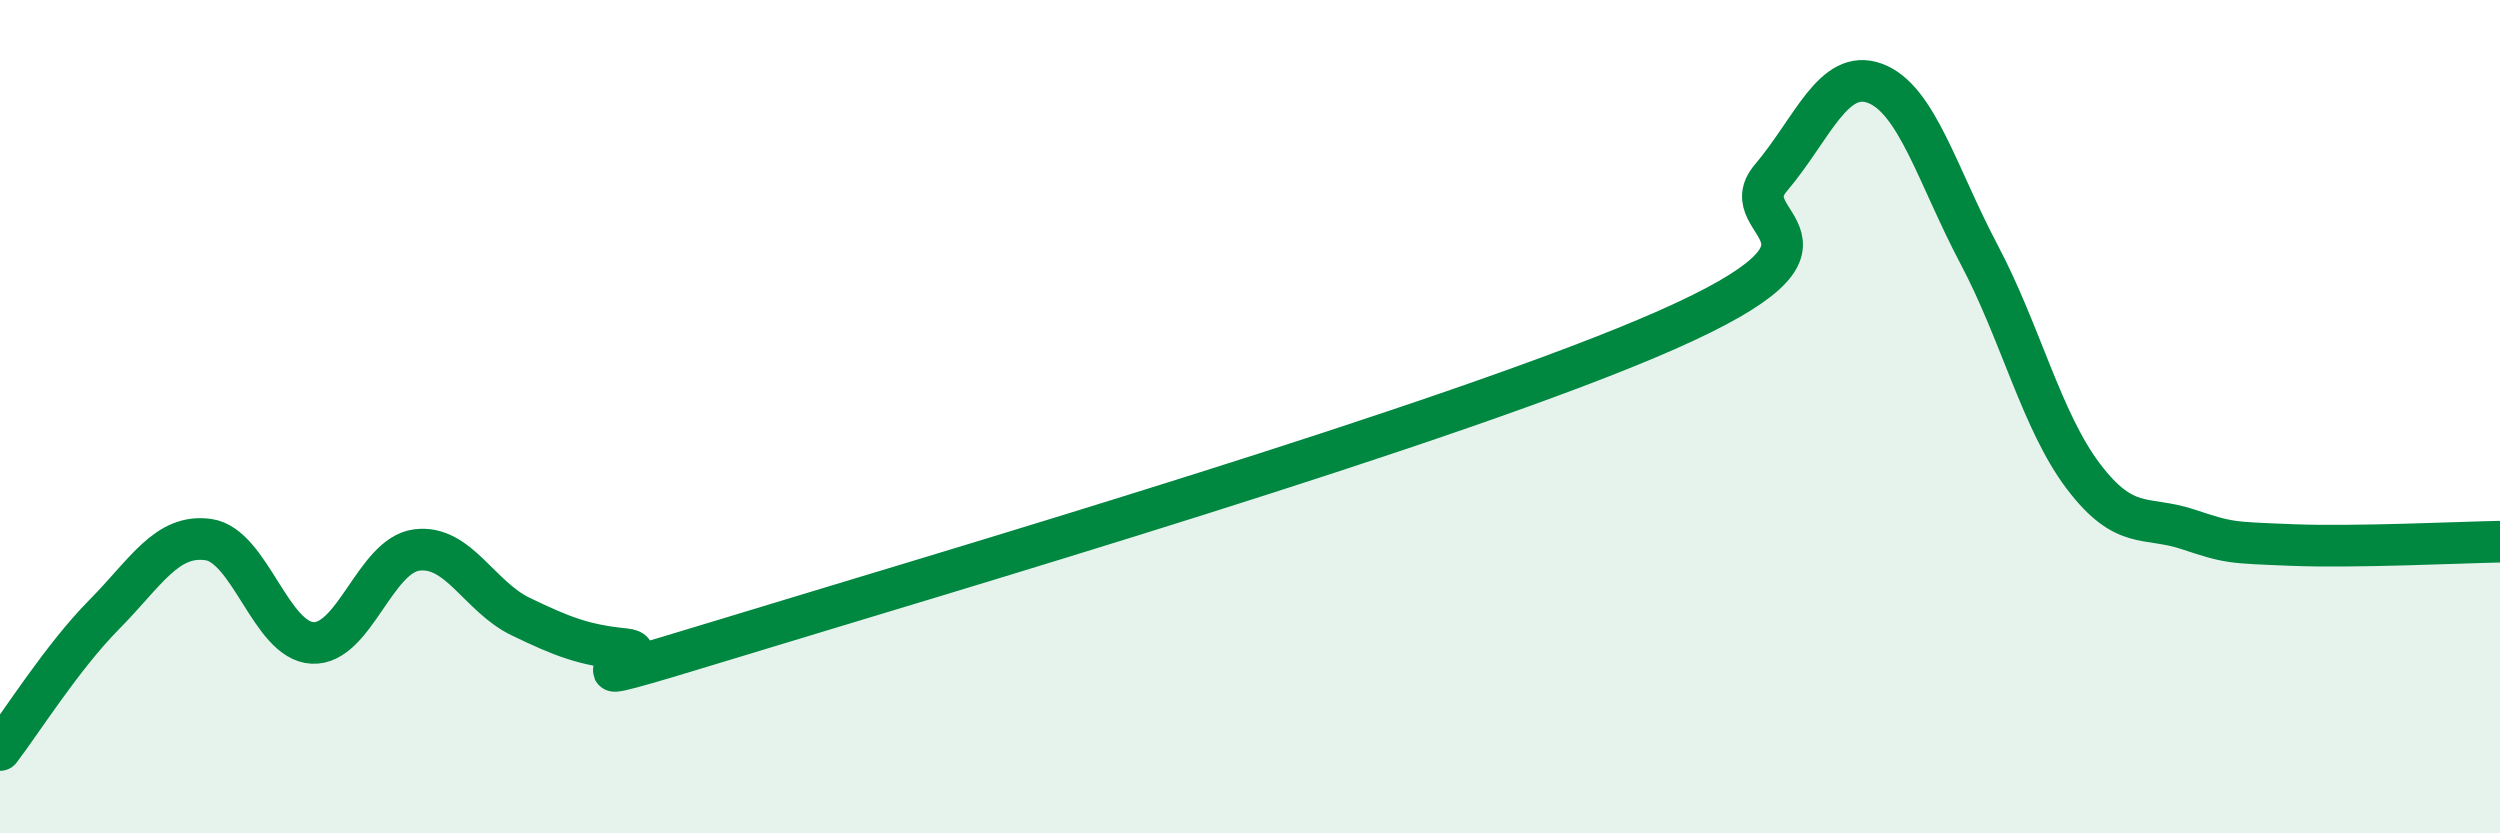
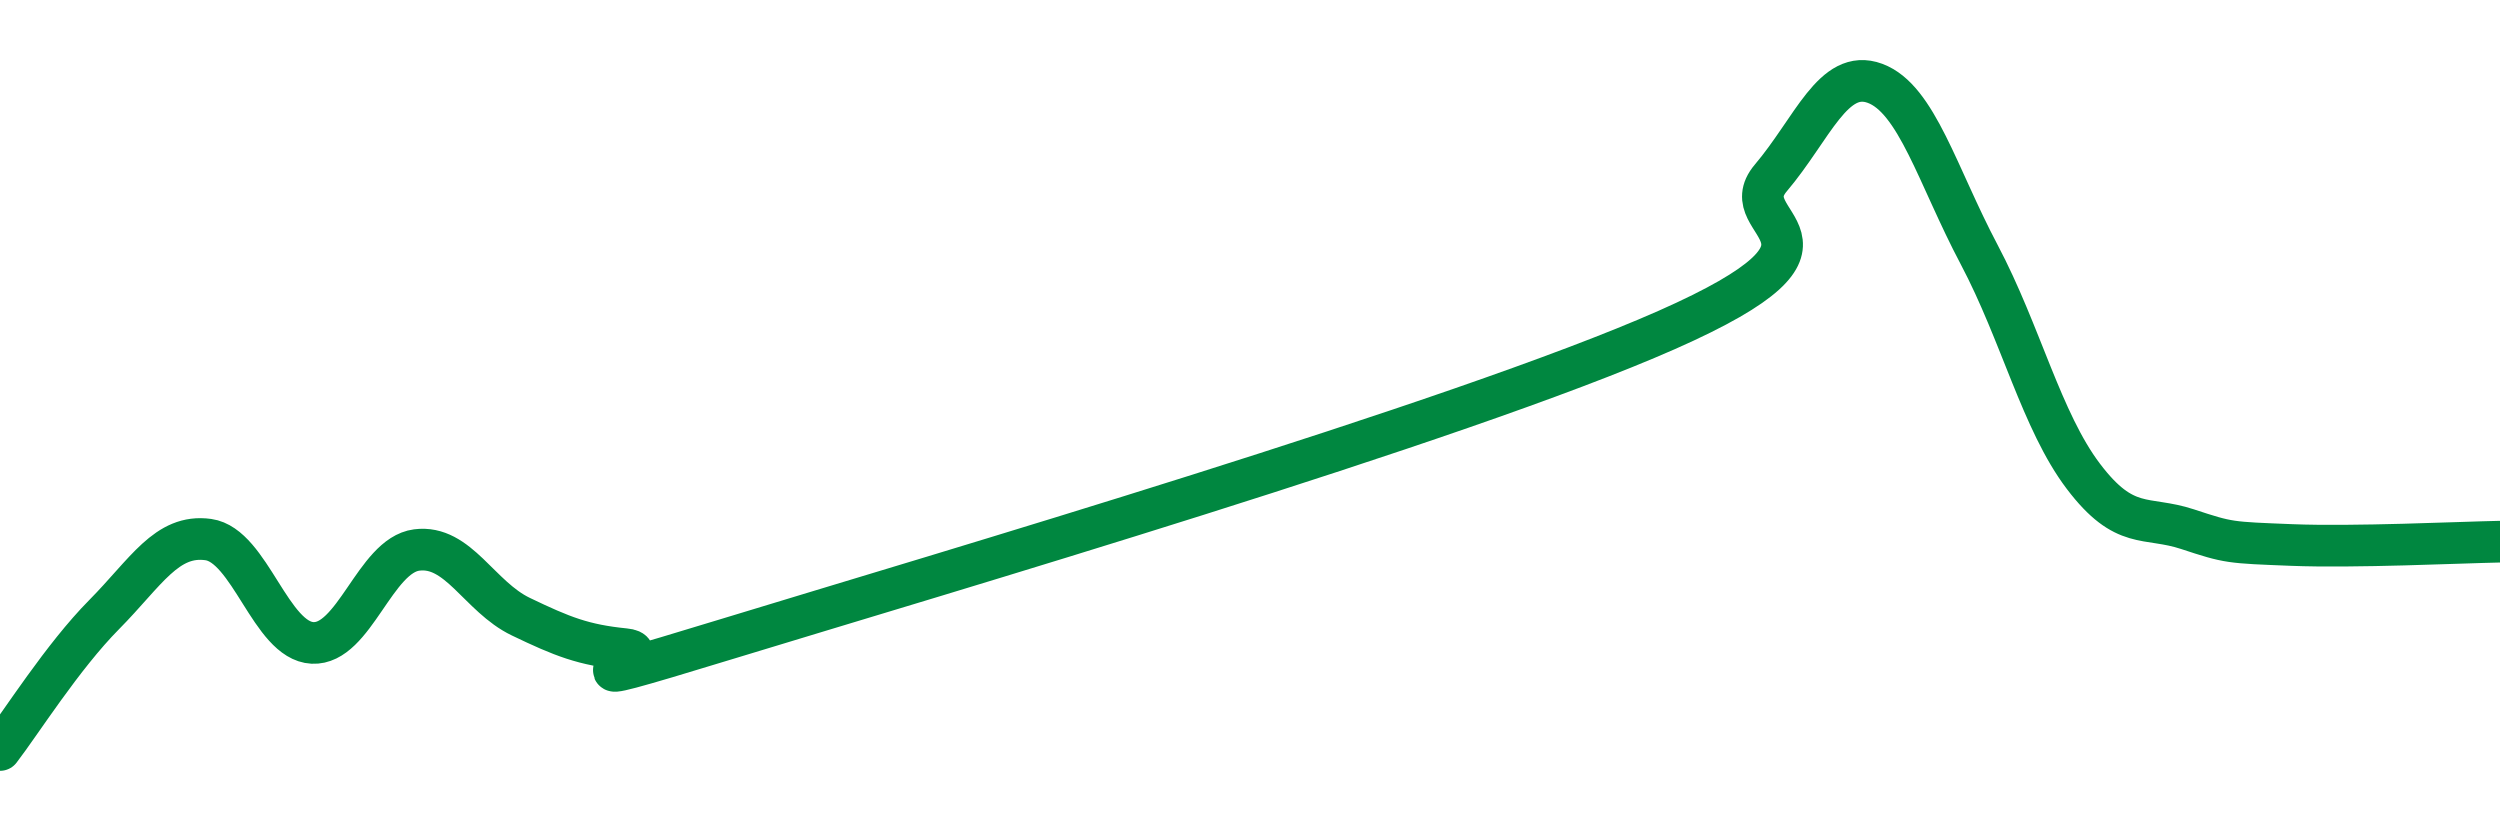
<svg xmlns="http://www.w3.org/2000/svg" width="60" height="20" viewBox="0 0 60 20">
-   <path d="M 0,18 C 0.5,17.35 1.5,15.76 2.5,14.75 C 3.5,13.74 4,12.81 5,12.95 C 6,13.09 6.5,15.38 7.5,15.43 C 8.5,15.48 9,13.33 10,13.2 C 11,13.07 11.5,14.32 12.5,14.8 C 13.5,15.28 14,15.48 15,15.58 C 16,15.68 12.5,16.85 17.5,15.32 C 22.5,13.79 35,10.13 40,7.92 C 45,5.71 41.5,5.45 42.5,4.27 C 43.5,3.09 44,1.63 45,2 C 46,2.37 46.5,4.22 47.5,6.11 C 48.5,8 49,10.11 50,11.43 C 51,12.75 51.5,12.37 52.5,12.7 C 53.5,13.03 53.5,13.02 55,13.08 C 56.5,13.14 59,13.02 60,13L60 20L0 20Z" fill="#008740" opacity="0.1" stroke-linecap="round" stroke-linejoin="round" />
  <path d="M 0,18 C 0.5,17.35 1.5,15.76 2.5,14.75 C 3.5,13.74 4,12.81 5,12.95 C 6,13.09 6.5,15.38 7.5,15.43 C 8.5,15.48 9,13.33 10,13.2 C 11,13.07 11.5,14.32 12.5,14.8 C 13.5,15.28 14,15.48 15,15.58 C 16,15.68 12.5,16.85 17.5,15.32 C 22.5,13.79 35,10.13 40,7.92 C 45,5.71 41.5,5.45 42.5,4.27 C 43.5,3.09 44,1.63 45,2 C 46,2.37 46.5,4.22 47.5,6.11 C 48.5,8 49,10.11 50,11.43 C 51,12.75 51.5,12.37 52.5,12.7 C 53.5,13.03 53.5,13.02 55,13.08 C 56.5,13.14 59,13.02 60,13" stroke="#008740" stroke-width="1" fill="none" stroke-linecap="round" stroke-linejoin="round" />
</svg>